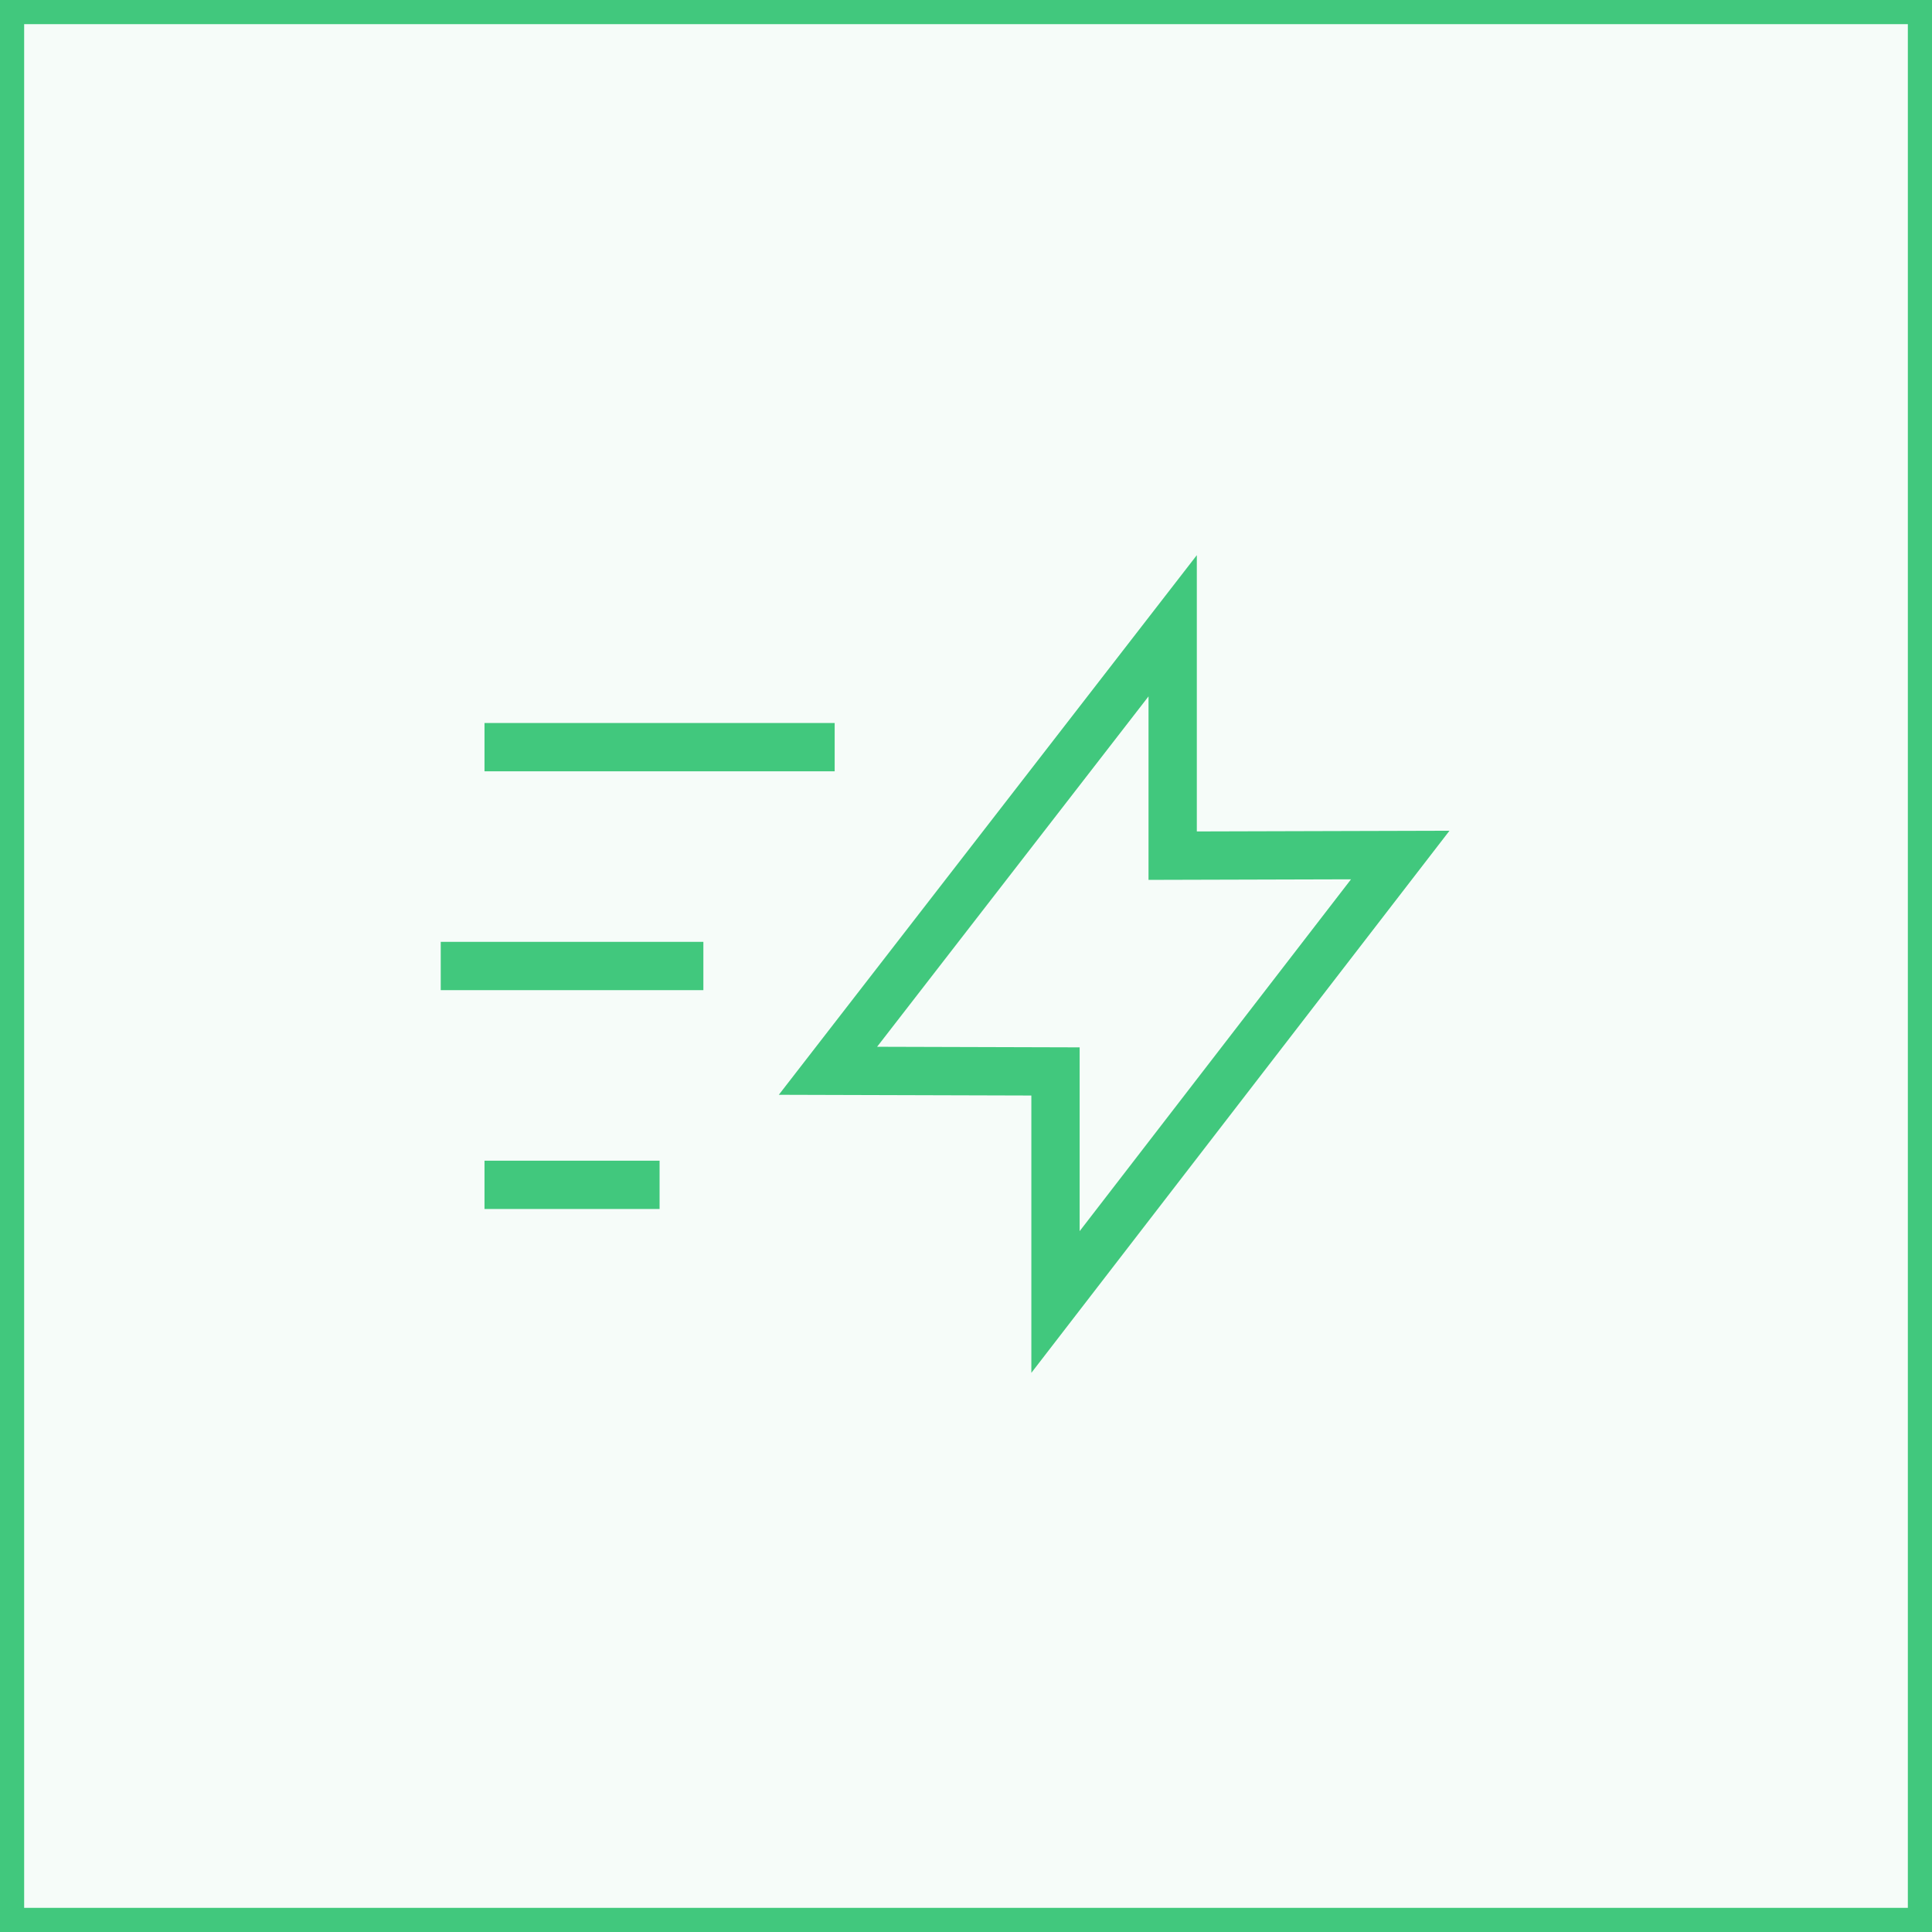
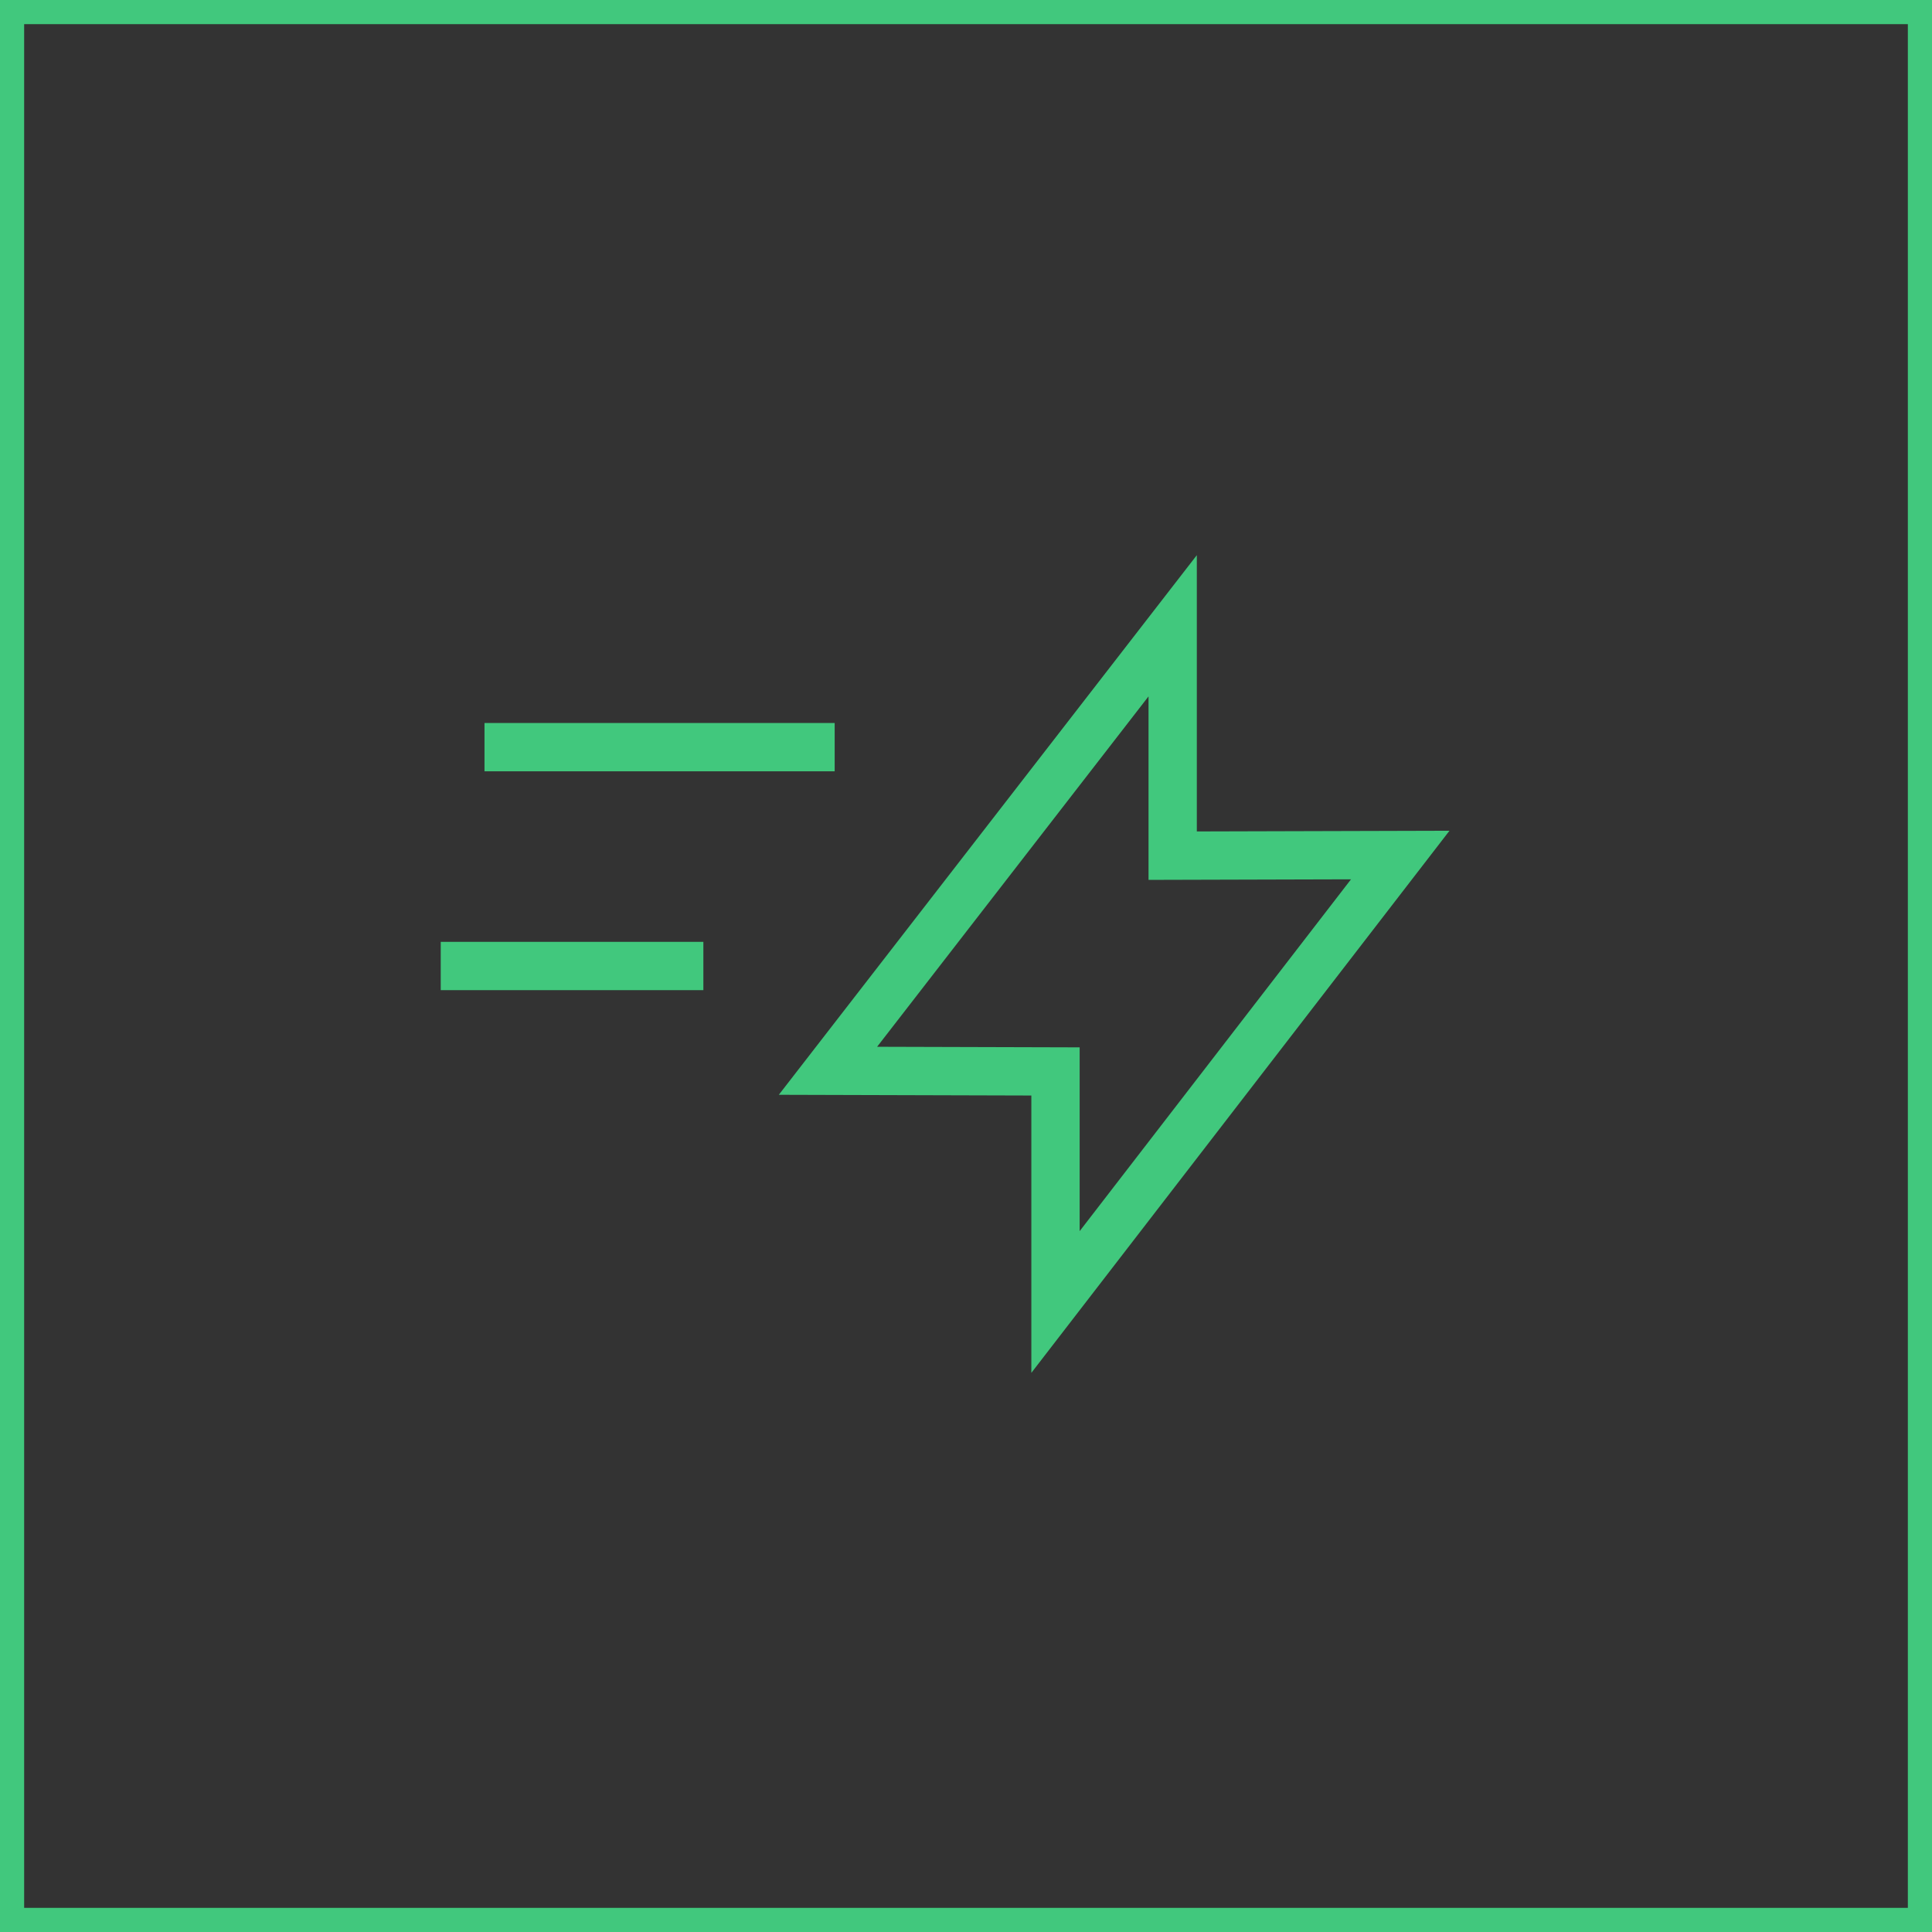
<svg xmlns="http://www.w3.org/2000/svg" width="80" height="80" viewBox="0 0 80 80" fill="none">
  <rect x="0" y="0" width="80" height="80" fill="#333333" stroke="none" />
-   <rect x="0.5" y="0.5" width="79" height="79" fill="#F6FCF9" />
  <rect x="0.5" y="0.5" width="79" height="79" stroke="#41C87D" />
  <path d="M18.25 40H29.125" stroke="#41C87D" stroke-width="2" />
-   <path d="M20.062 49.062H27.312" stroke="#41C87D" stroke-width="2" />
  <path d="M20.062 30.938H34.562" stroke="#41C87D" stroke-width="2" />
  <path d="M48.558 25.912L34.284 44.339L43.706 44.366V53.913L57.981 35.405L48.558 35.431V25.912Z" stroke="#41C87D" stroke-width="2" />
</svg>